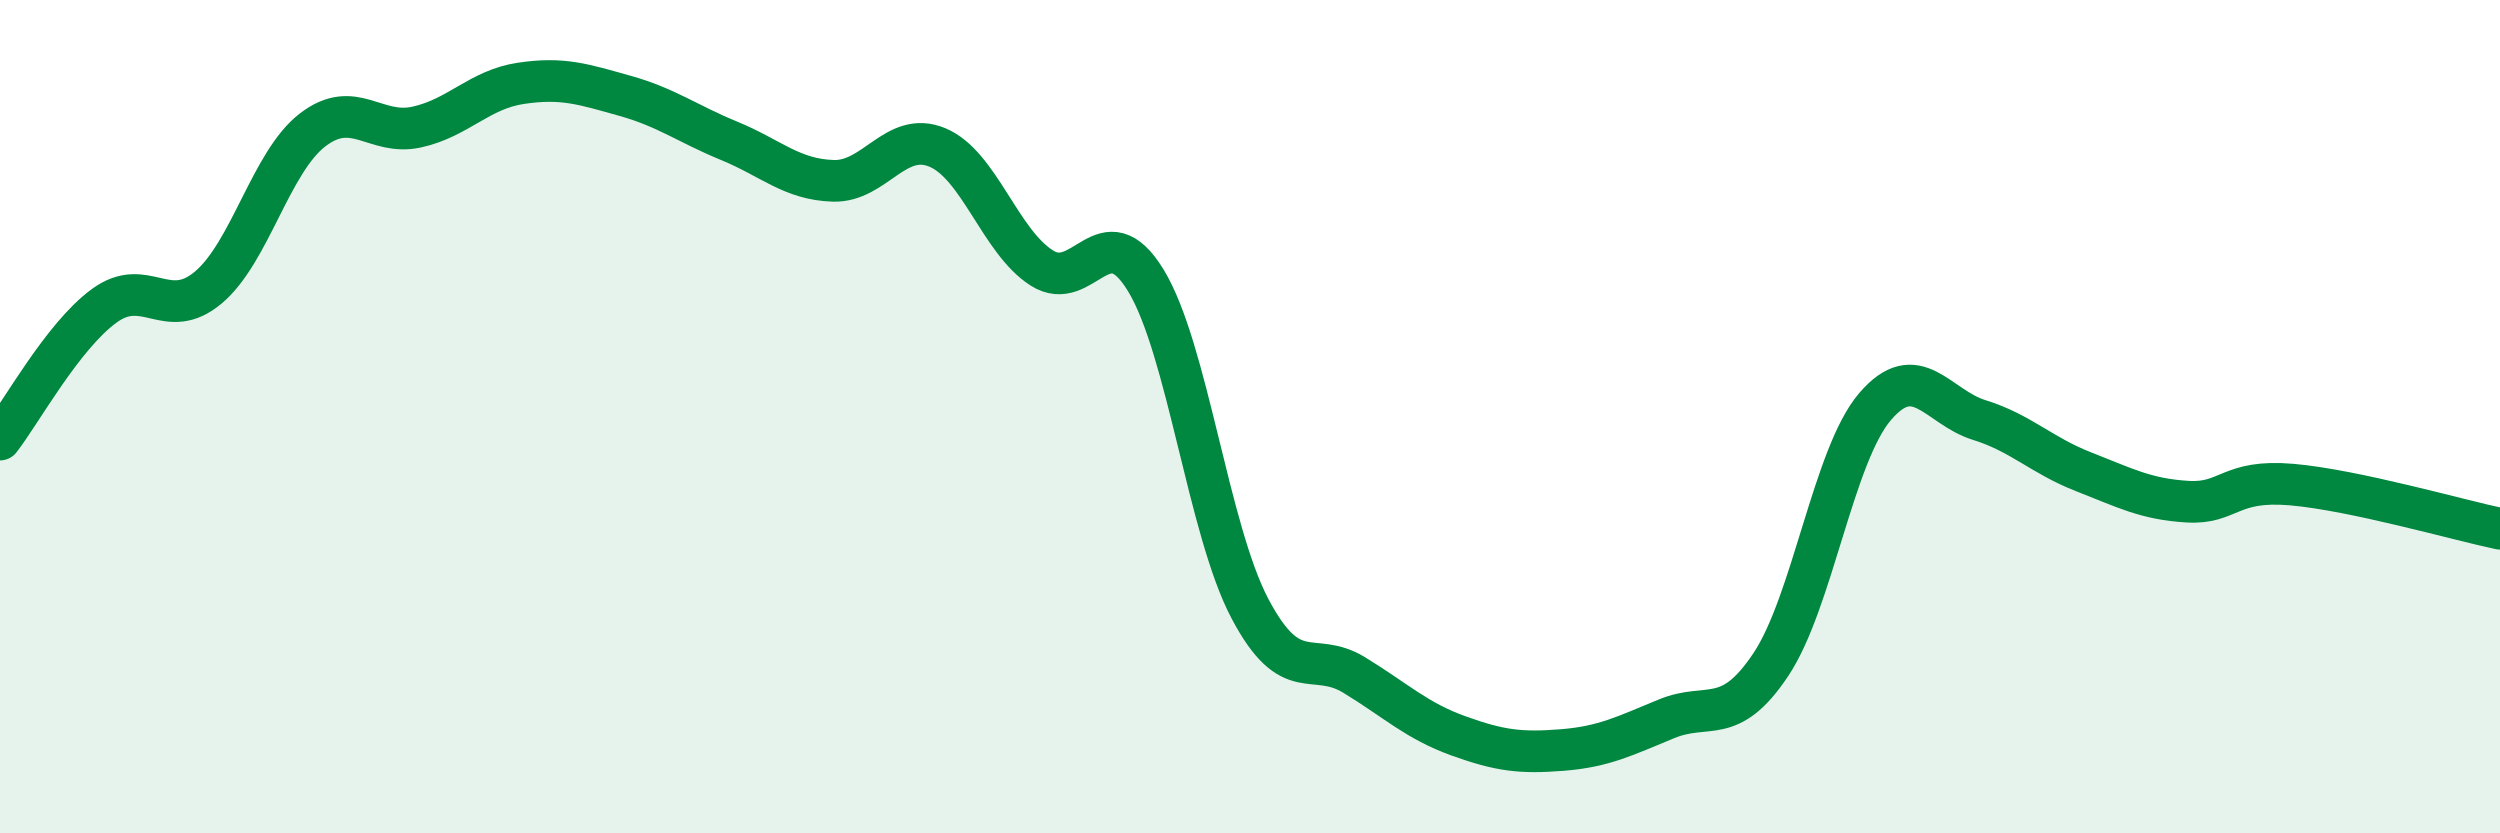
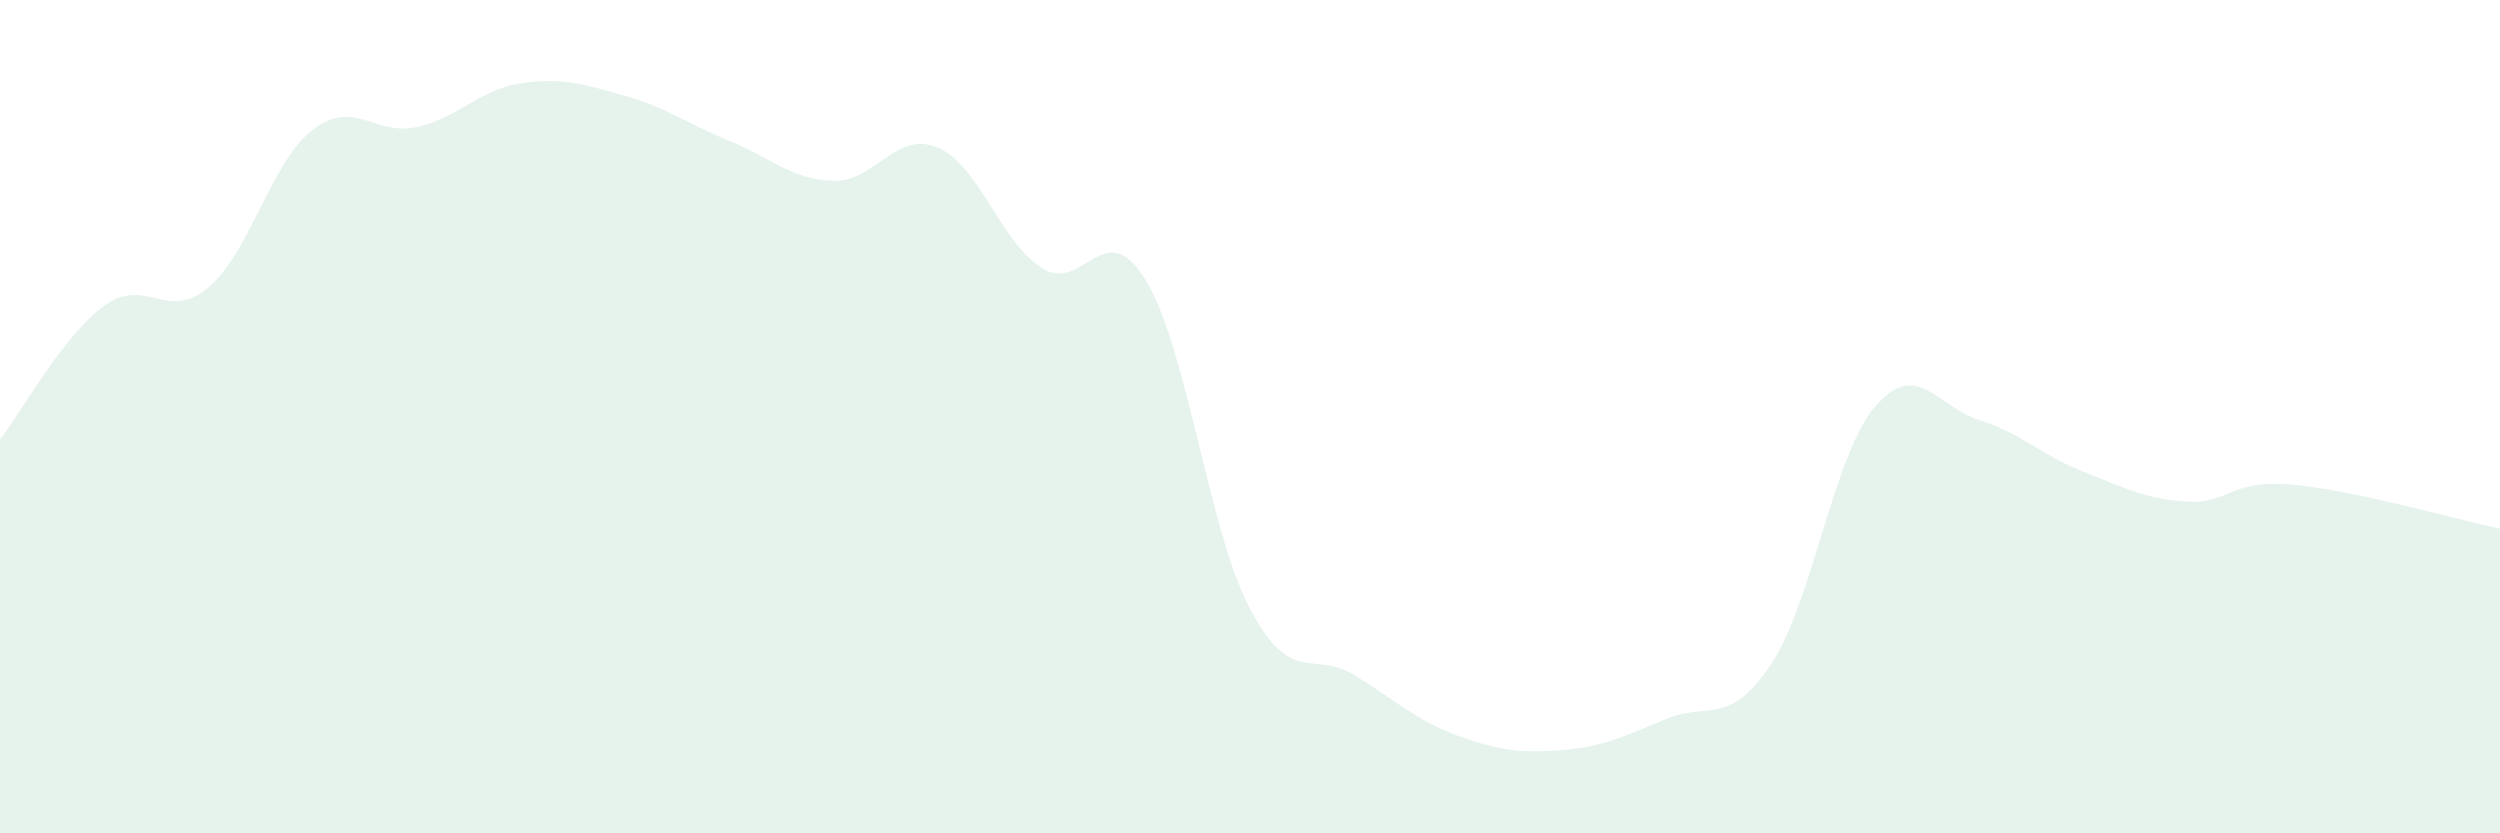
<svg xmlns="http://www.w3.org/2000/svg" width="60" height="20" viewBox="0 0 60 20">
  <path d="M 0,10.55 C 0.5,9.91 1.5,8.07 2.5,7.34 C 3.5,6.61 4,7.74 5,6.9 C 6,6.06 6.5,3.89 7.5,3.12 C 8.5,2.35 9,3.27 10,3.05 C 11,2.83 11.5,2.15 12.5,2 C 13.5,1.85 14,2.02 15,2.3 C 16,2.58 16.5,2.97 17.5,3.38 C 18.5,3.79 19,4.31 20,4.34 C 21,4.37 21.5,3.12 22.5,3.54 C 23.5,3.96 24,5.79 25,6.43 C 26,7.07 26.5,5.09 27.5,6.73 C 28.5,8.37 29,12.72 30,14.61 C 31,16.5 31.5,15.59 32.5,16.2 C 33.5,16.81 34,17.3 35,17.66 C 36,18.02 36.5,18.08 37.5,18 C 38.5,17.92 39,17.66 40,17.25 C 41,16.84 41.5,17.45 42.5,15.95 C 43.5,14.45 44,10.93 45,9.76 C 46,8.59 46.5,9.77 47.5,10.08 C 48.5,10.39 49,10.93 50,11.32 C 51,11.71 51.5,11.98 52.5,12.04 C 53.5,12.1 53.5,11.5 55,11.63 C 56.5,11.76 59,12.48 60,12.69L60 20L0 20Z" fill="#008740" opacity="0.1" stroke-linecap="round" stroke-linejoin="round" />
-   <path d="M 0,10.55 C 0.5,9.91 1.5,8.07 2.5,7.34 C 3.5,6.61 4,7.74 5,6.9 C 6,6.06 6.5,3.89 7.5,3.12 C 8.5,2.35 9,3.27 10,3.05 C 11,2.83 11.5,2.15 12.5,2 C 13.5,1.85 14,2.02 15,2.3 C 16,2.58 16.5,2.97 17.5,3.38 C 18.5,3.79 19,4.31 20,4.34 C 21,4.37 21.5,3.12 22.5,3.54 C 23.5,3.96 24,5.79 25,6.43 C 26,7.07 26.5,5.09 27.5,6.73 C 28.5,8.37 29,12.72 30,14.61 C 31,16.5 31.5,15.59 32.5,16.2 C 33.5,16.81 34,17.3 35,17.66 C 36,18.02 36.5,18.08 37.5,18 C 38.5,17.92 39,17.66 40,17.25 C 41,16.84 41.5,17.45 42.5,15.95 C 43.5,14.45 44,10.93 45,9.76 C 46,8.59 46.5,9.77 47.5,10.08 C 48.5,10.39 49,10.93 50,11.32 C 51,11.71 51.5,11.98 52.5,12.04 C 53.5,12.1 53.5,11.5 55,11.63 C 56.5,11.76 59,12.48 60,12.69" stroke="#008740" stroke-width="1" fill="none" stroke-linecap="round" stroke-linejoin="round" />
</svg>